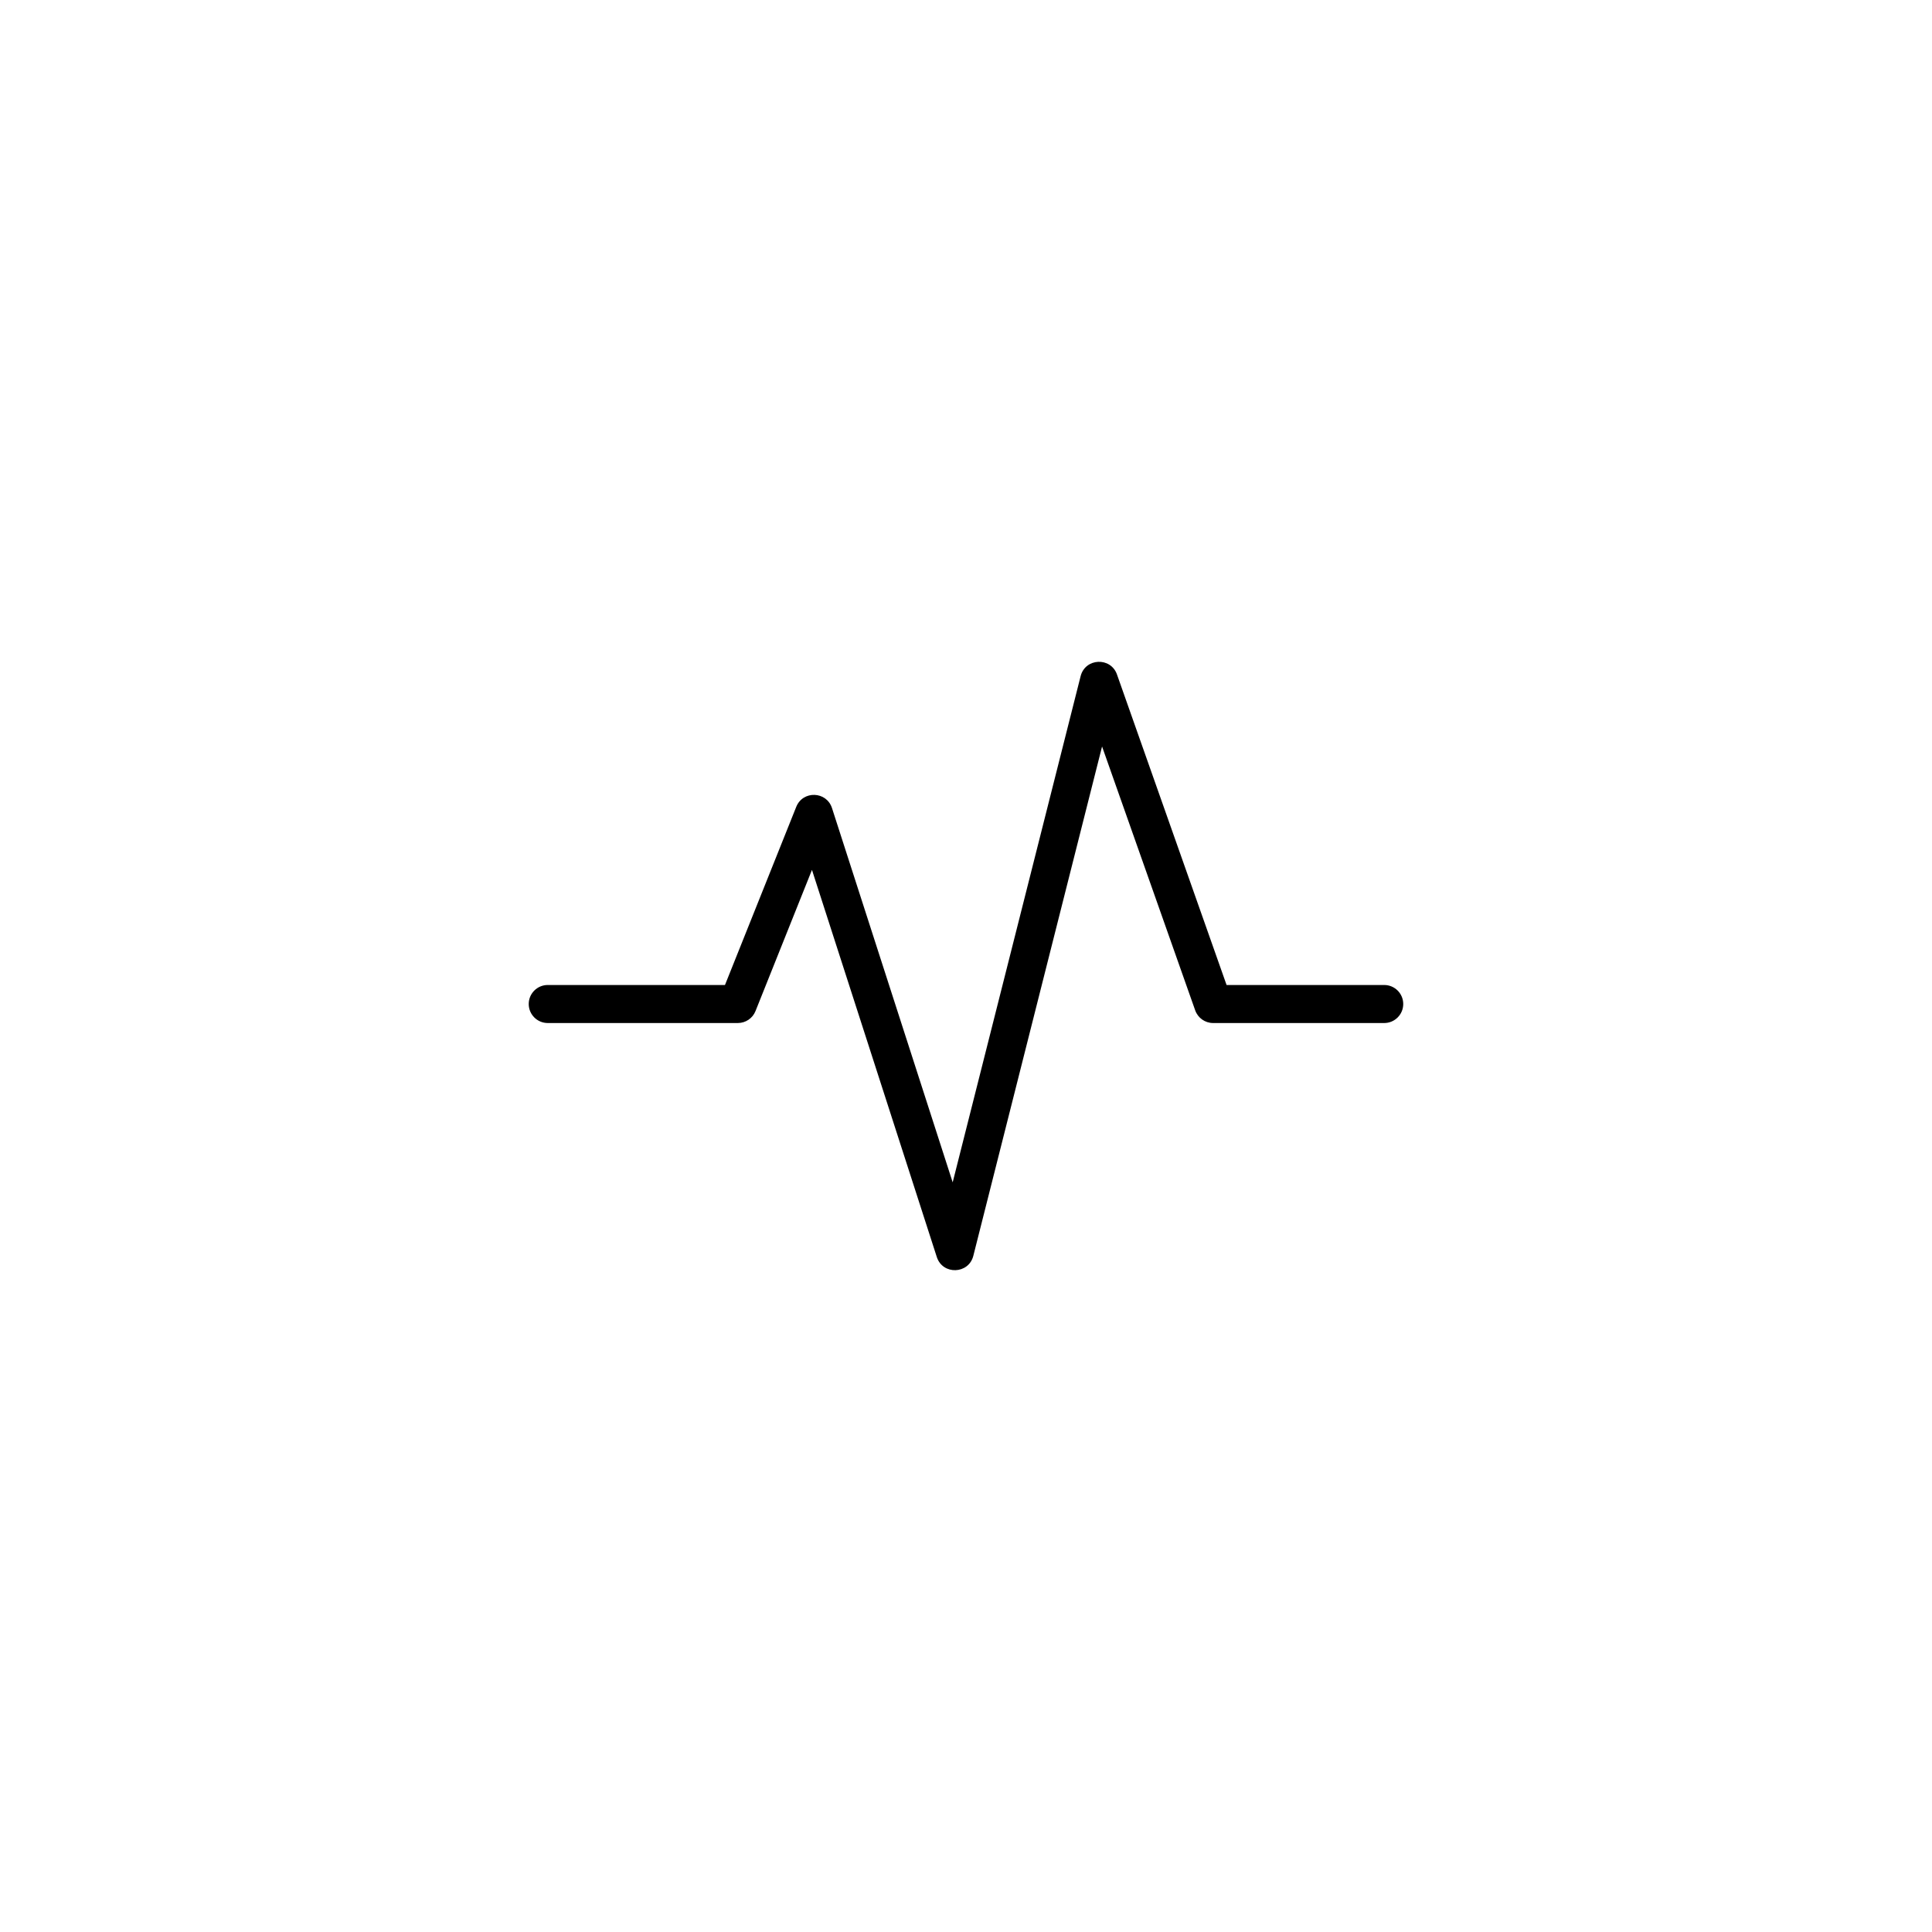
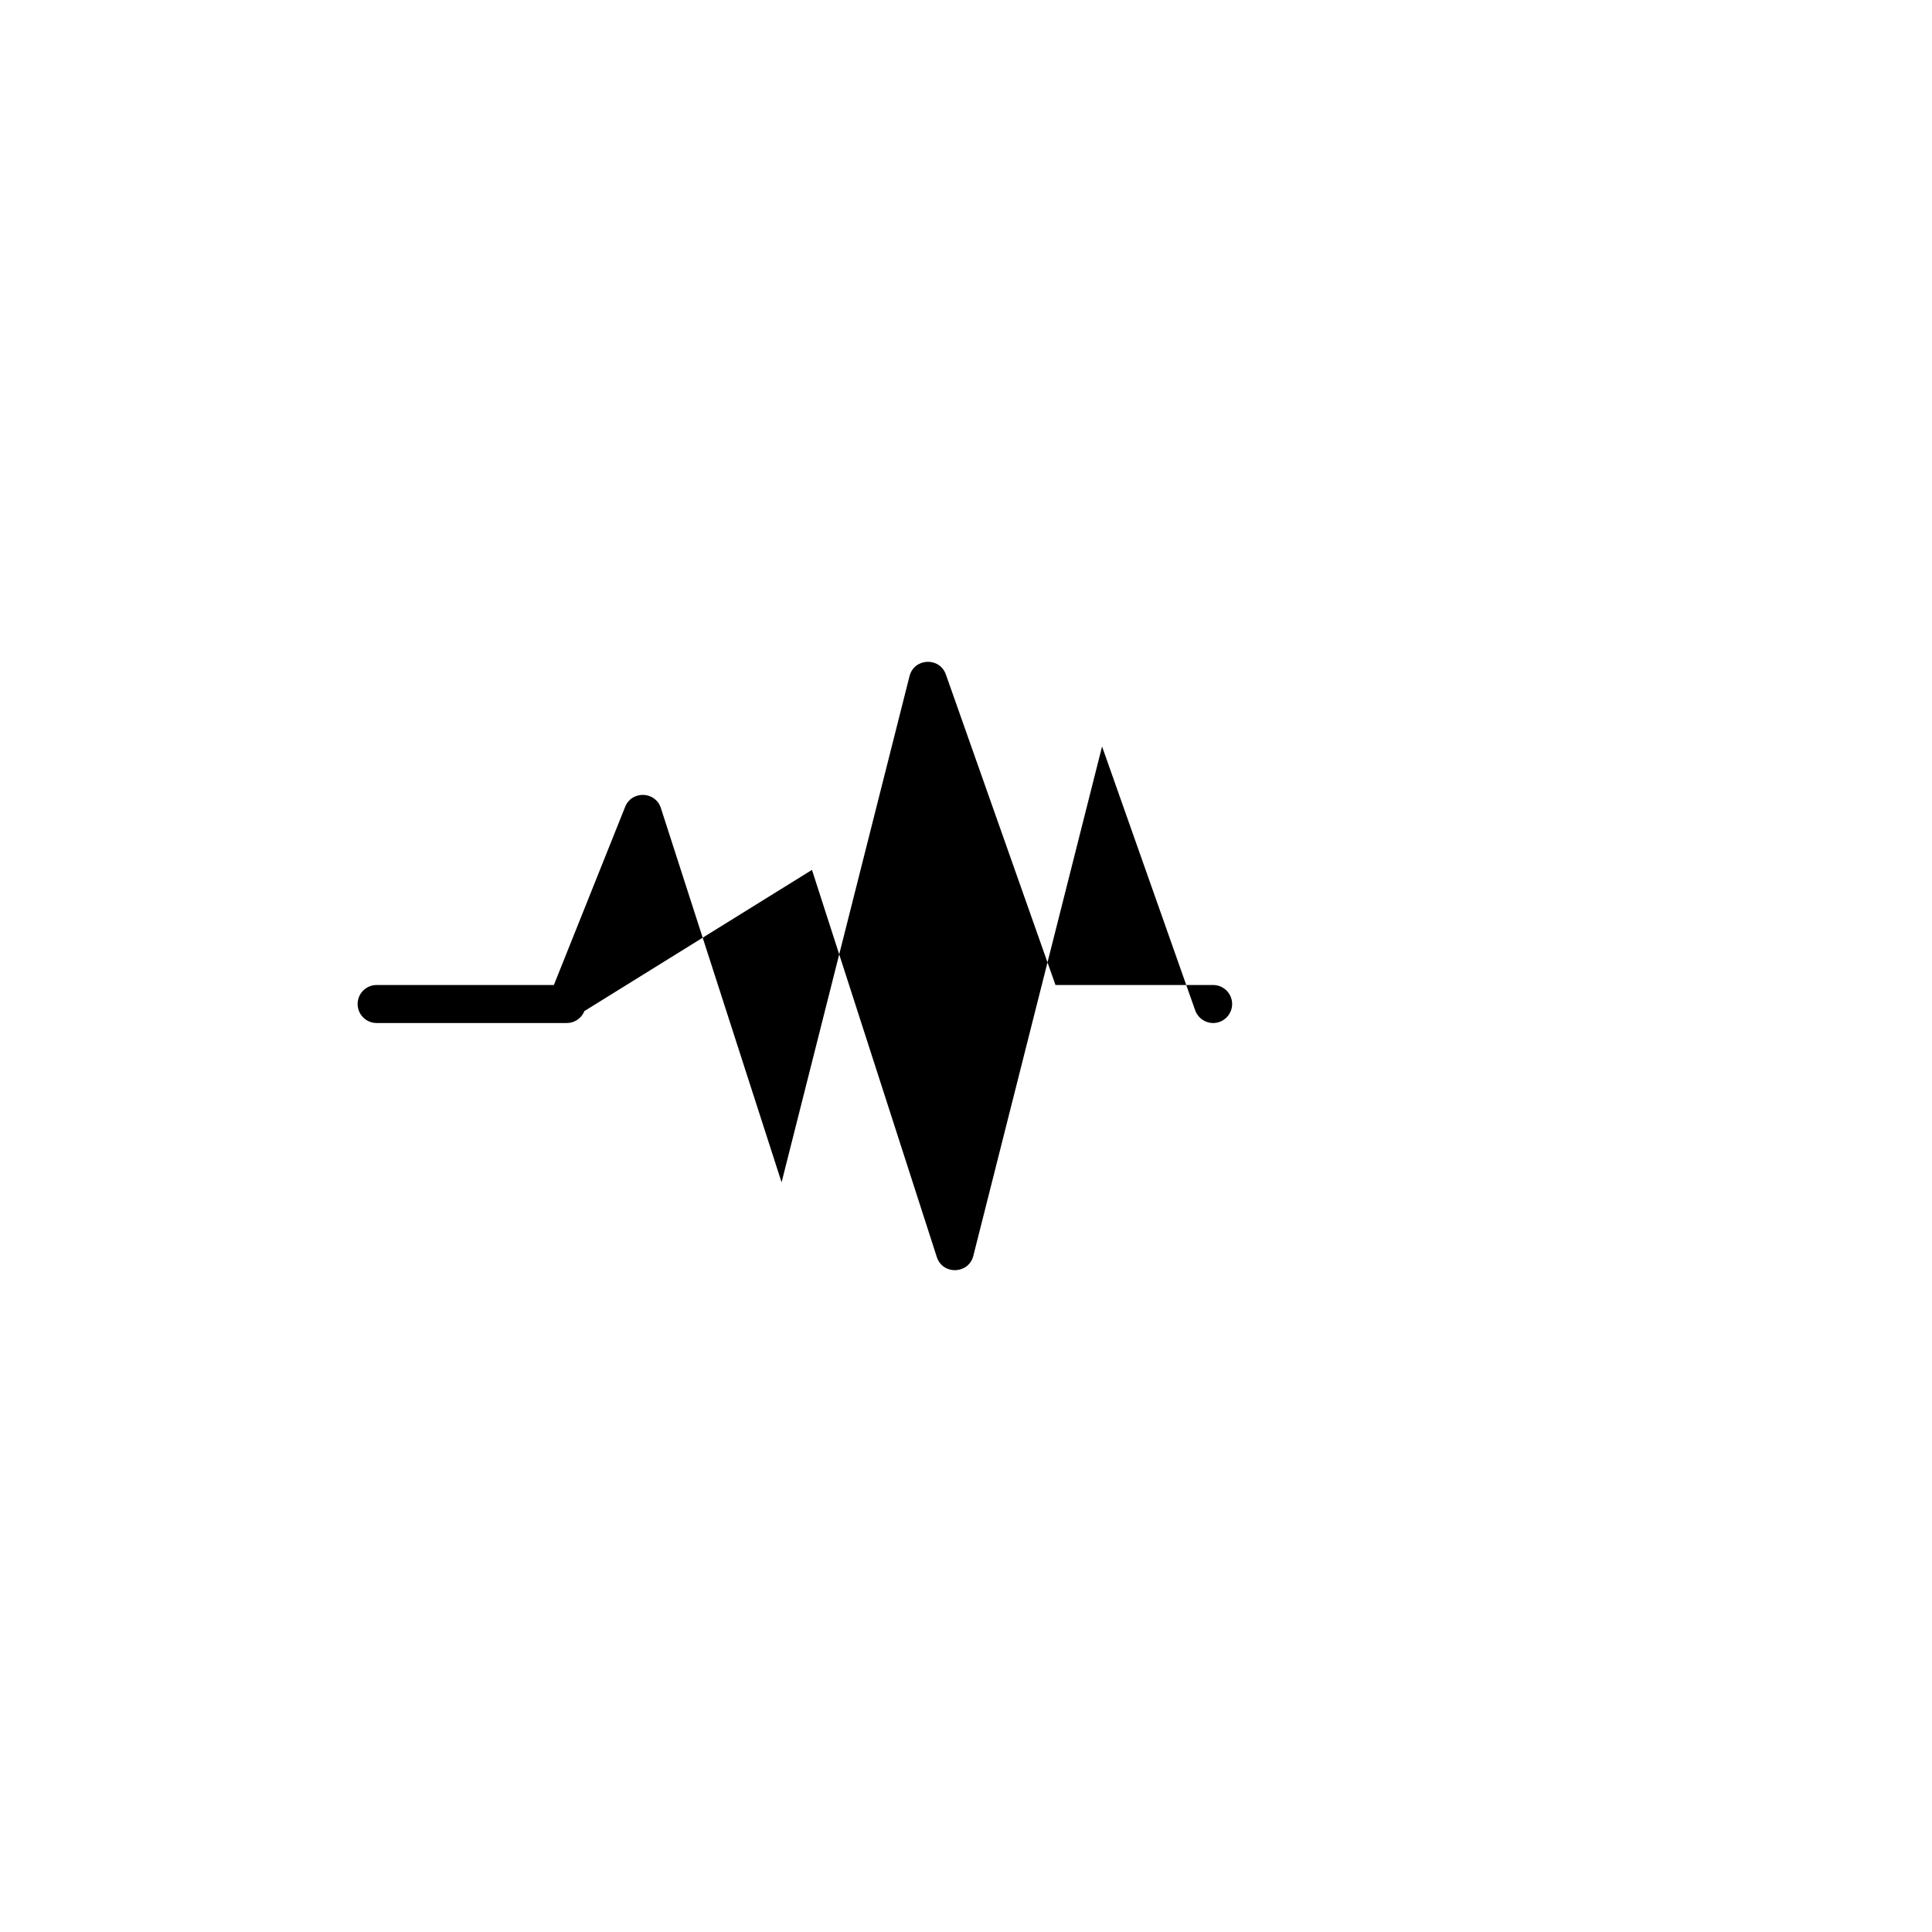
<svg xmlns="http://www.w3.org/2000/svg" fill="#000000" width="800px" height="800px" version="1.1" viewBox="144 144 512 512">
-   <path d="m359.18 374.53 33.082 102.59c1.551 4.812 8.438 4.594 9.68-0.312l34.117-134.98 24.68 69.922c0.711 2.016 2.617 3.363 4.75 3.363h45.344c2.781 0 5.039-2.258 5.039-5.039s-2.258-5.039-5.039-5.039h-41.777l-29.043-82.285c-1.66-4.703-8.414-4.394-9.637 0.441l-33.906 134.14-31.984-99.184c-1.449-4.492-7.719-4.707-9.473-0.324l-18.887 47.211h-46.969c-2.781 0-5.039 2.258-5.039 5.039s2.258 5.039 5.039 5.039h50.383c2.059 0 3.91-1.254 4.676-3.168z" />
+   <path d="m359.18 374.53 33.082 102.59c1.551 4.812 8.438 4.594 9.68-0.312l34.117-134.98 24.68 69.922c0.711 2.016 2.617 3.363 4.75 3.363c2.781 0 5.039-2.258 5.039-5.039s-2.258-5.039-5.039-5.039h-41.777l-29.043-82.285c-1.66-4.703-8.414-4.394-9.637 0.441l-33.906 134.14-31.984-99.184c-1.449-4.492-7.719-4.707-9.473-0.324l-18.887 47.211h-46.969c-2.781 0-5.039 2.258-5.039 5.039s2.258 5.039 5.039 5.039h50.383c2.059 0 3.91-1.254 4.676-3.168z" />
</svg>